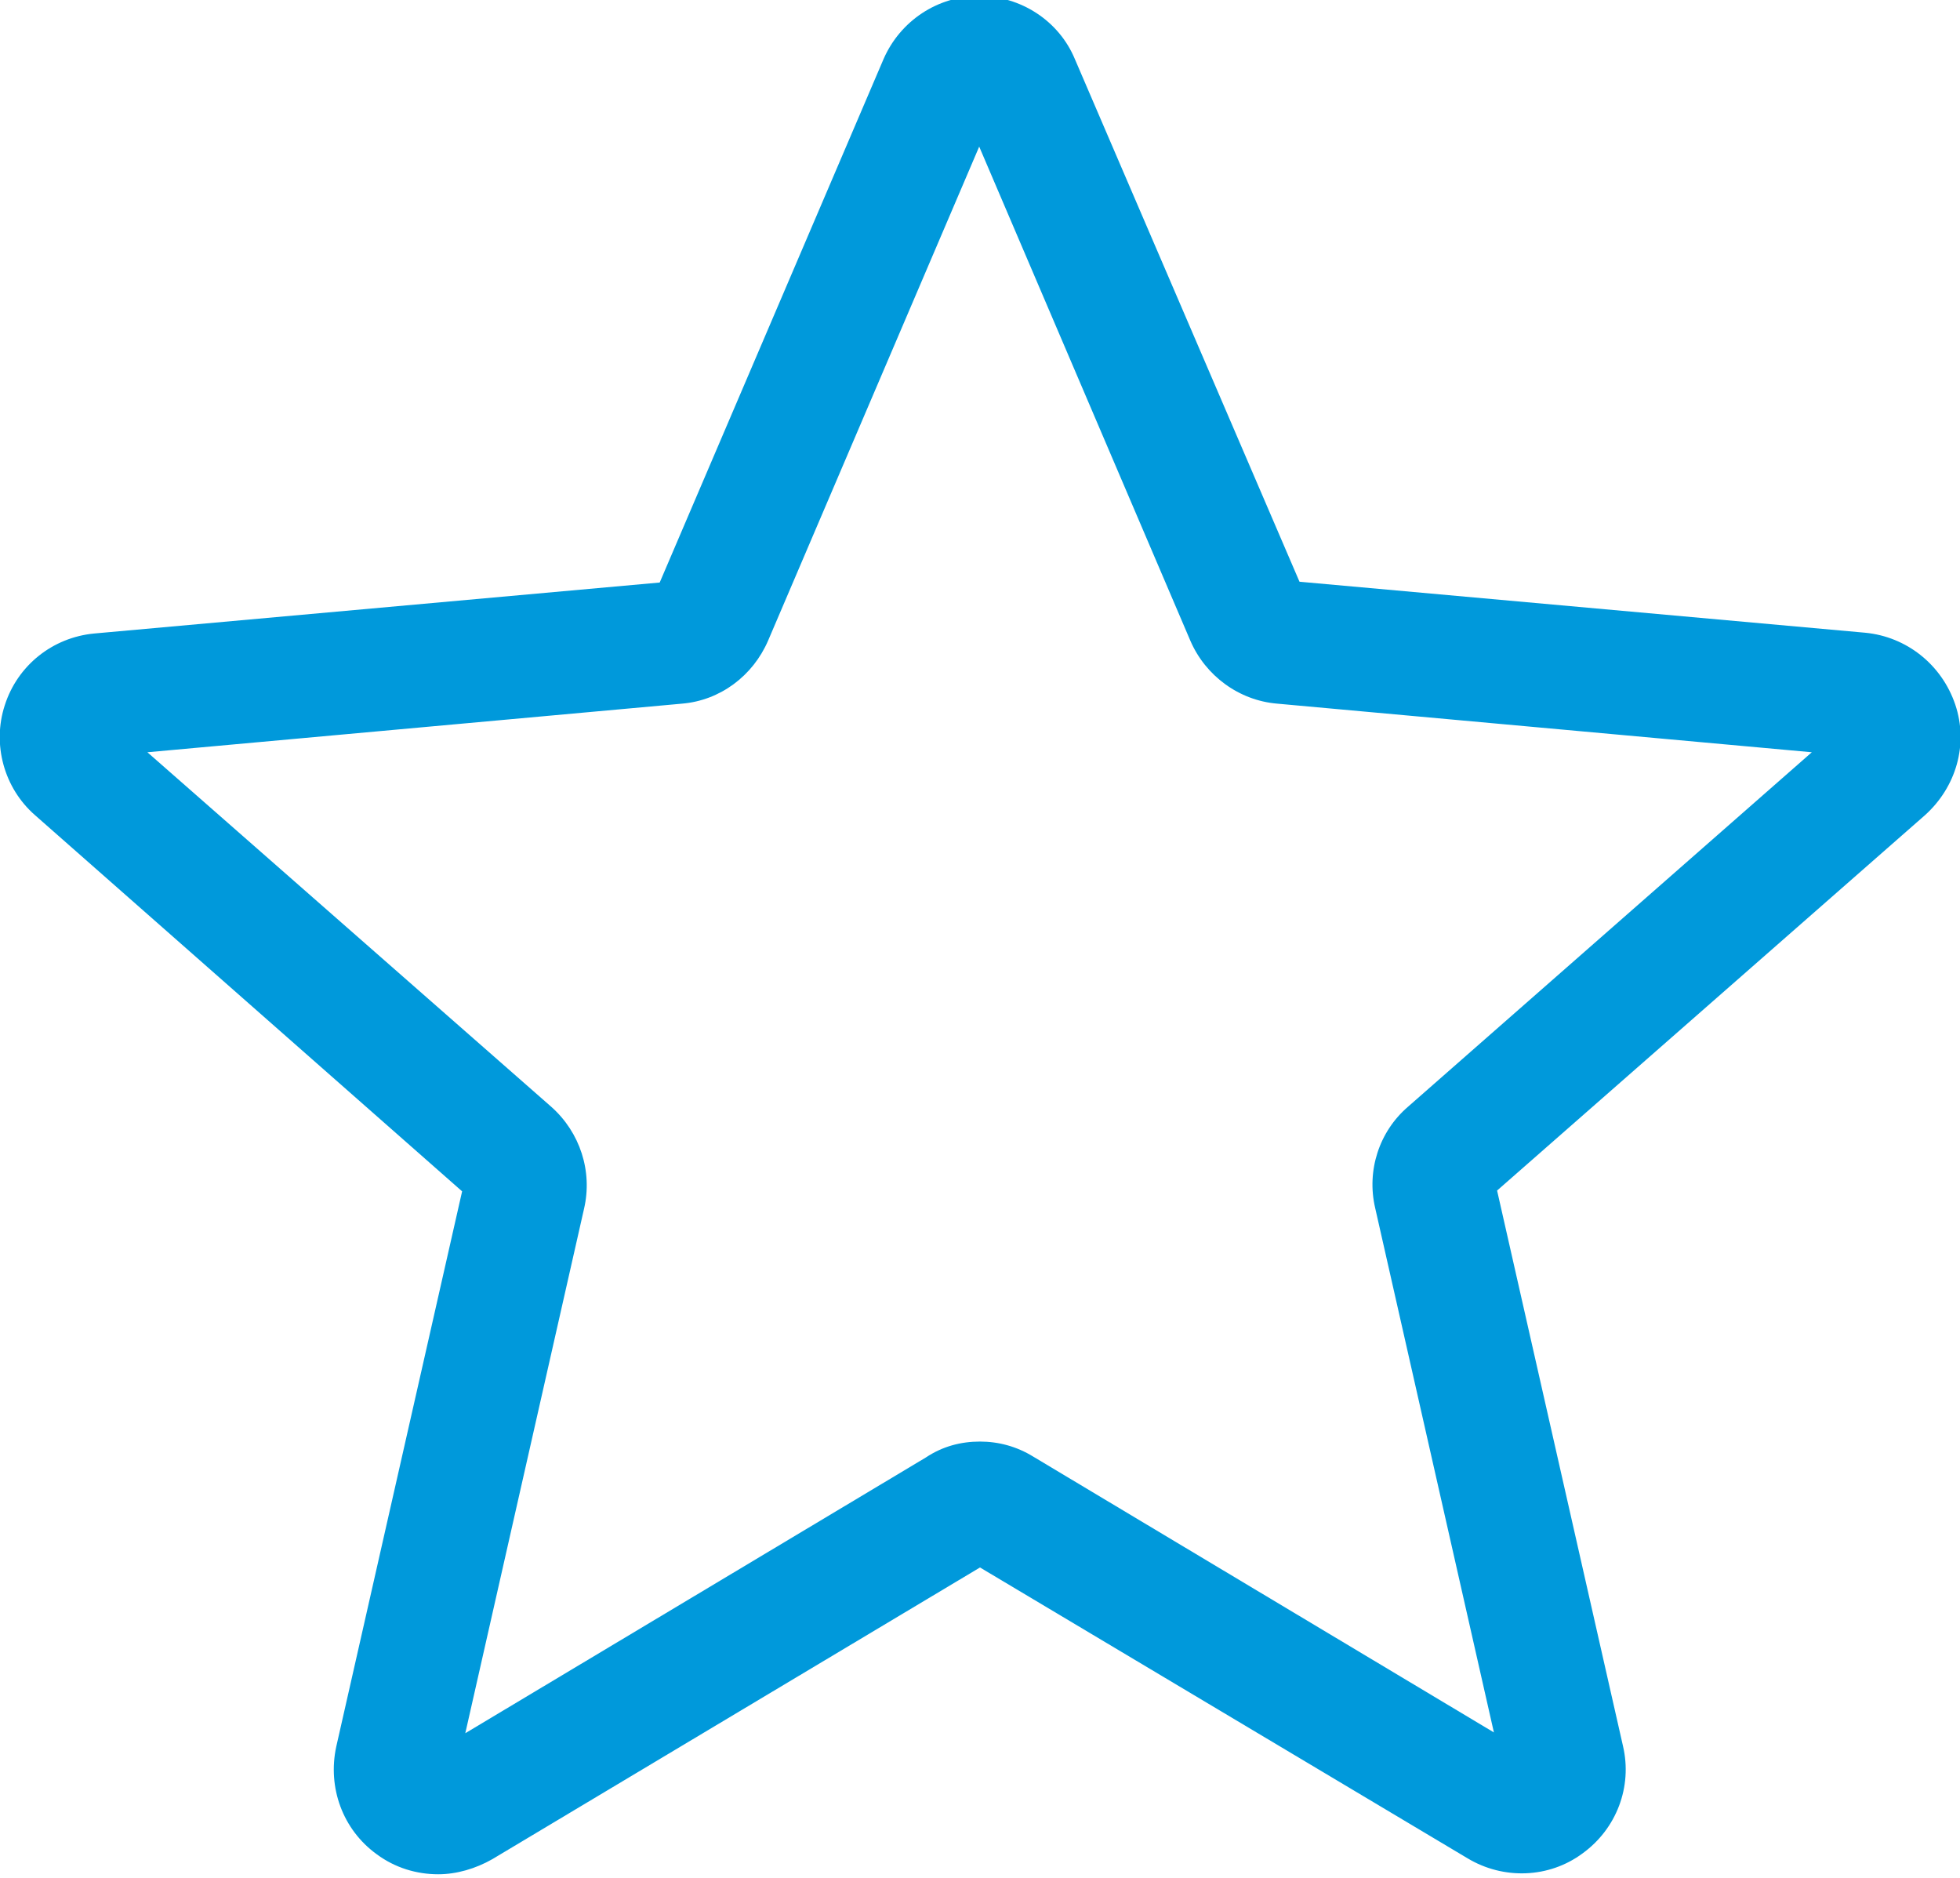
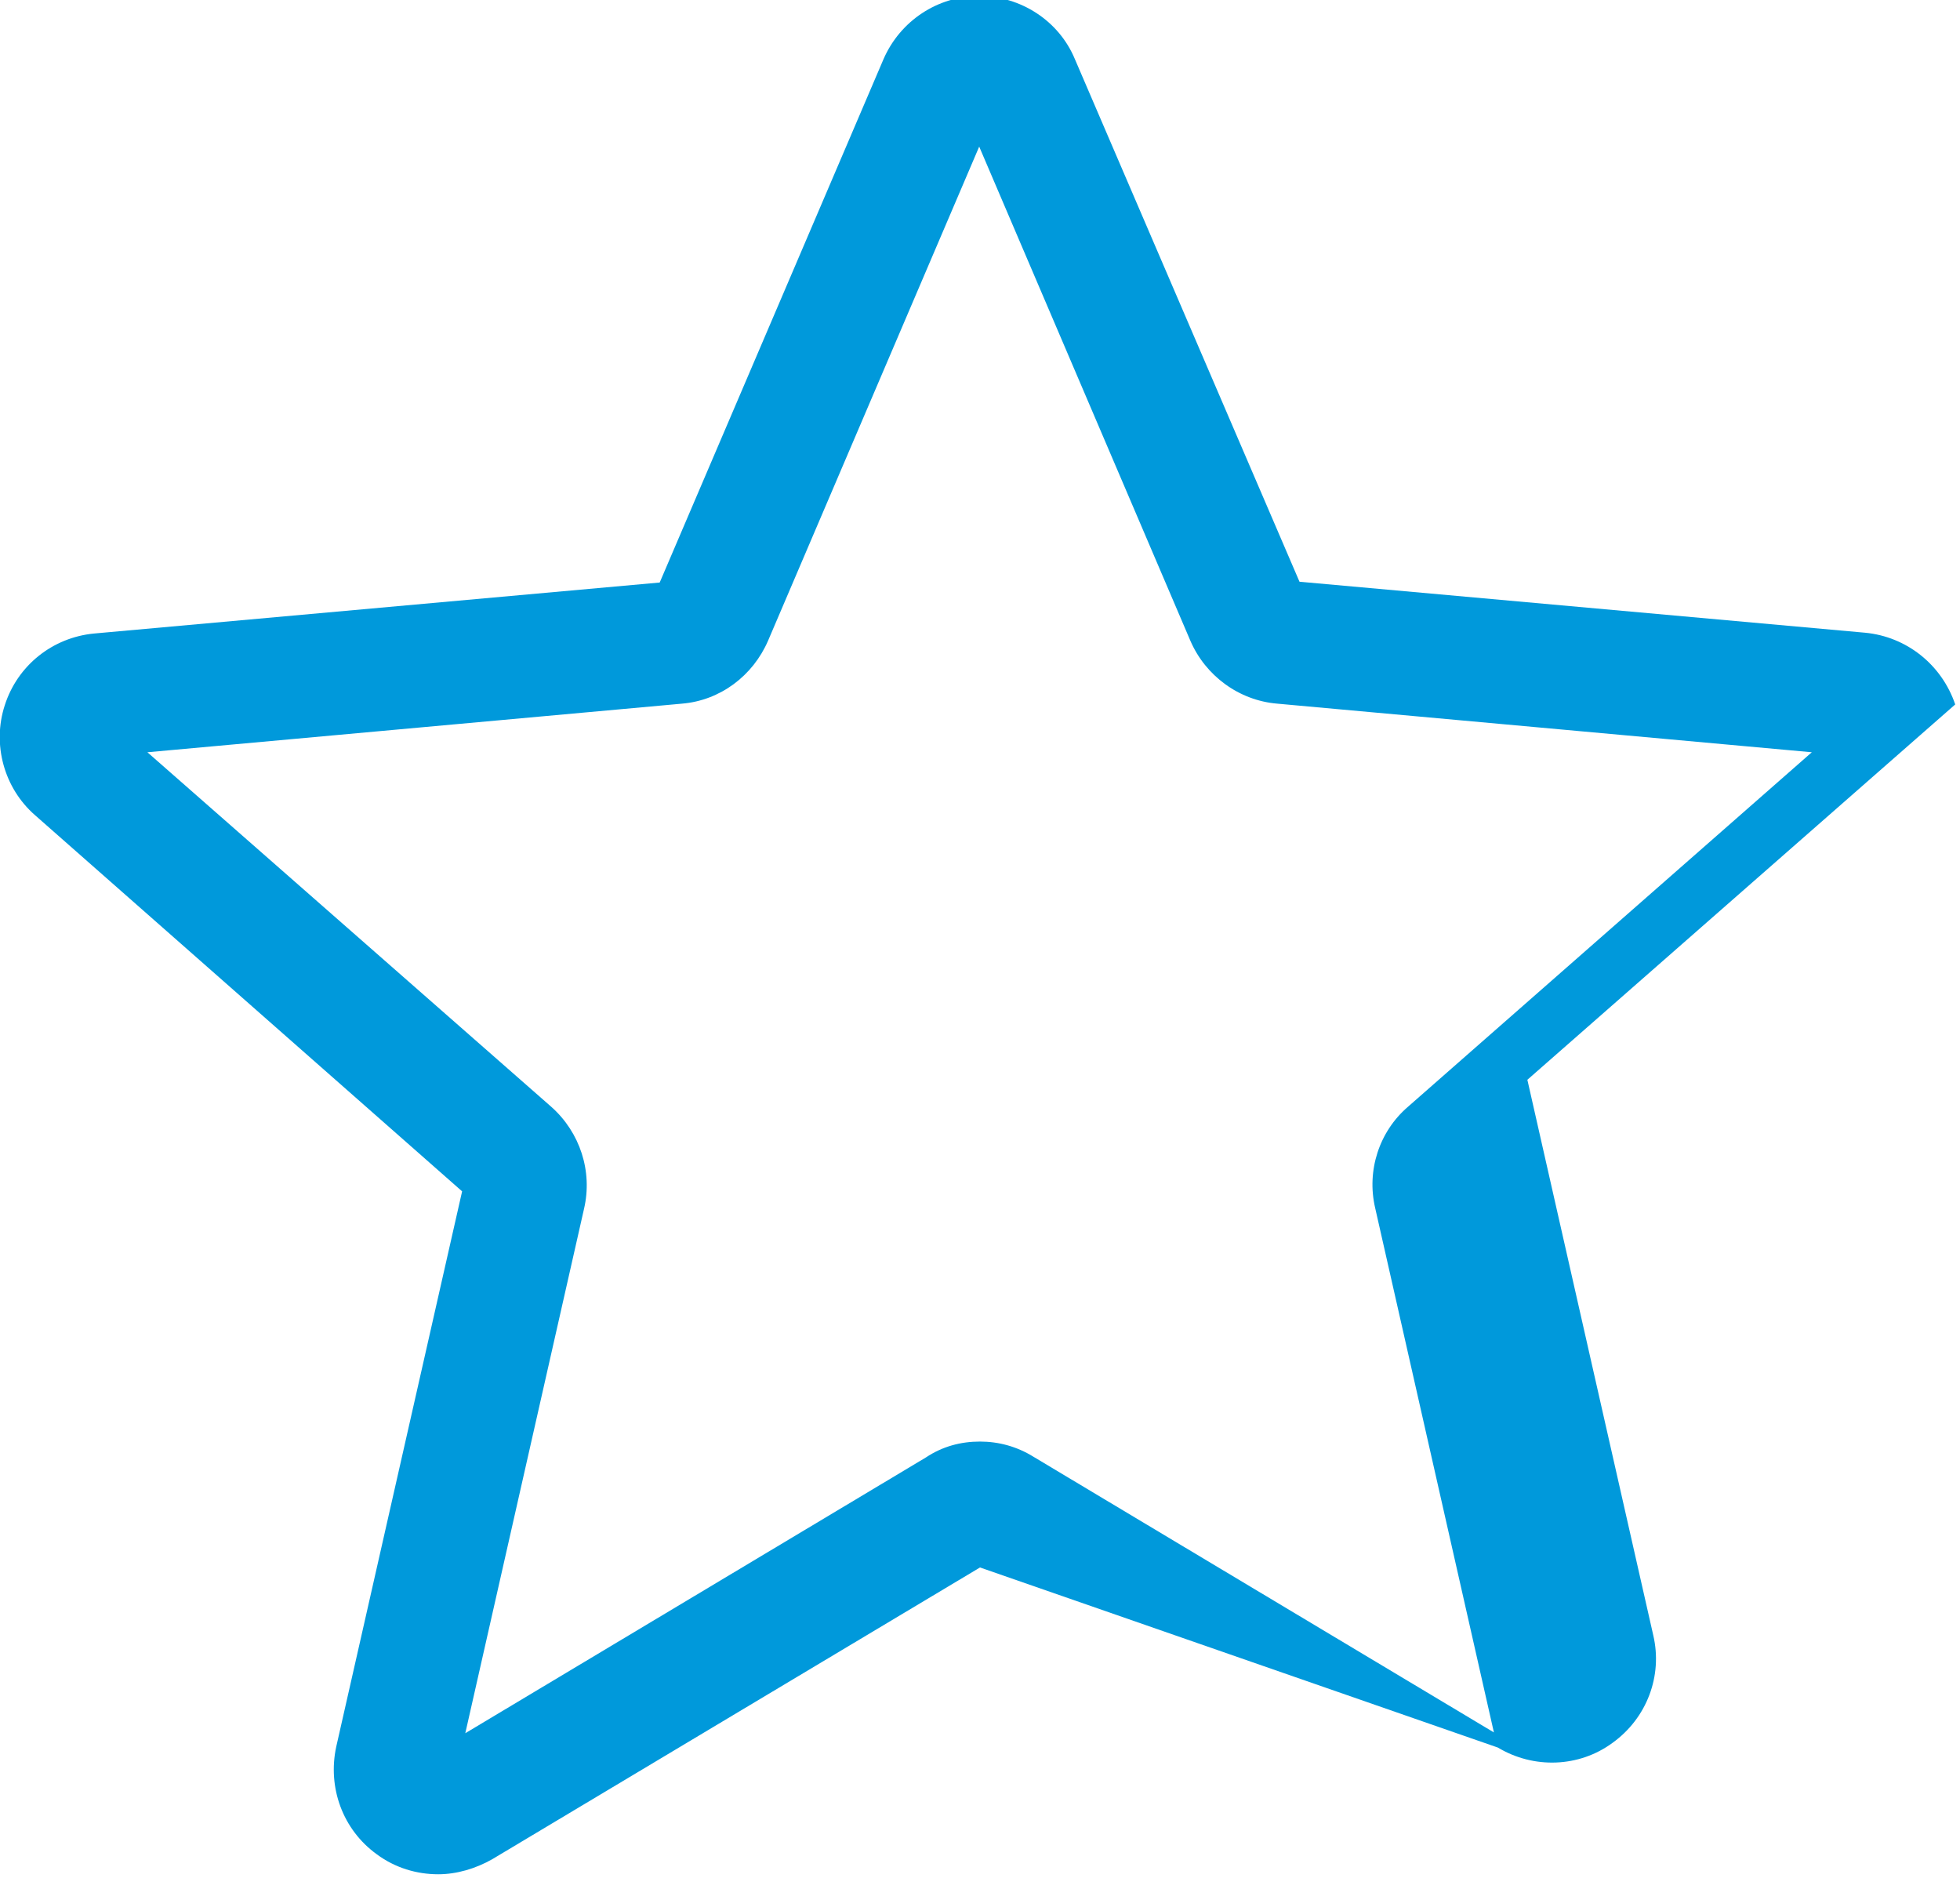
<svg xmlns="http://www.w3.org/2000/svg" version="1.1" id="Warstwa_1" x="0px" y="0px" viewBox="0 0 246 235.7" style="enable-background:new 0 0 246 235.7;" xml:space="preserve">
  <style type="text/css">
	.st0{fill:#0099DB;}
</style>
  <title>Zasób 9</title>
-   <path class="st0" d="M55,235.2c-2.7,0-5.4-0.8-7.7-2.5c-4.3-3.1-6.2-8.4-5.1-13.5l15.8-69.7L4.4,102.3C0.5,98.9-1,93.4,0.6,88.5  c1.6-5,6-8.5,11.2-9l71-6.4l28.1-65.7c2.1-4.8,6.8-7.9,12-7.9c5.2,0,10,3.1,12,7.9L163.1,73l71,6.4c5.2,0.5,9.6,4,11.3,9  s0.1,10.4-3.8,13.9l-53.7,47.1l15.8,69.7c1.2,5.1-0.8,10.4-5.1,13.5c-4.2,3.1-9.9,3.3-14.4,0.6L123,196.7l-61.2,36.6  C59.7,234.5,57.3,235.2,55,235.2z M123,180.9c2.3,0,4.6,0.6,6.7,1.9l57.8,34.6l-14.9-65.8c-1.1-4.7,0.5-9.6,4.1-12.7l50.7-44.5  l-67.1-6.1c-4.8-0.4-9-3.5-10.9-7.9l-26.5-62l-26.5,62c-1.9,4.4-6,7.5-10.8,7.9l-67.1,6.1l50.7,44.5c3.6,3.2,5.2,8.1,4.1,12.8  l-14.9,65.8l57.8-34.6C118.3,181.5,120.6,180.9,123,180.9z M82.3,74.3C82.3,74.3,82.3,74.3,82.3,74.3L82.3,74.3z M163.6,74.3  L163.6,74.3C163.6,74.3,163.6,74.3,163.6,74.3z" />
+   <path class="st0" d="M55,235.2c-2.7,0-5.4-0.8-7.7-2.5c-4.3-3.1-6.2-8.4-5.1-13.5l15.8-69.7L4.4,102.3C0.5,98.9-1,93.4,0.6,88.5  c1.6-5,6-8.5,11.2-9l71-6.4l28.1-65.7c2.1-4.8,6.8-7.9,12-7.9c5.2,0,10,3.1,12,7.9L163.1,73l71,6.4c5.2,0.5,9.6,4,11.3,9  l-53.7,47.1l15.8,69.7c1.2,5.1-0.8,10.4-5.1,13.5c-4.2,3.1-9.9,3.3-14.4,0.6L123,196.7l-61.2,36.6  C59.7,234.5,57.3,235.2,55,235.2z M123,180.9c2.3,0,4.6,0.6,6.7,1.9l57.8,34.6l-14.9-65.8c-1.1-4.7,0.5-9.6,4.1-12.7l50.7-44.5  l-67.1-6.1c-4.8-0.4-9-3.5-10.9-7.9l-26.5-62l-26.5,62c-1.9,4.4-6,7.5-10.8,7.9l-67.1,6.1l50.7,44.5c3.6,3.2,5.2,8.1,4.1,12.8  l-14.9,65.8l57.8-34.6C118.3,181.5,120.6,180.9,123,180.9z M82.3,74.3C82.3,74.3,82.3,74.3,82.3,74.3L82.3,74.3z M163.6,74.3  L163.6,74.3C163.6,74.3,163.6,74.3,163.6,74.3z" />
</svg>